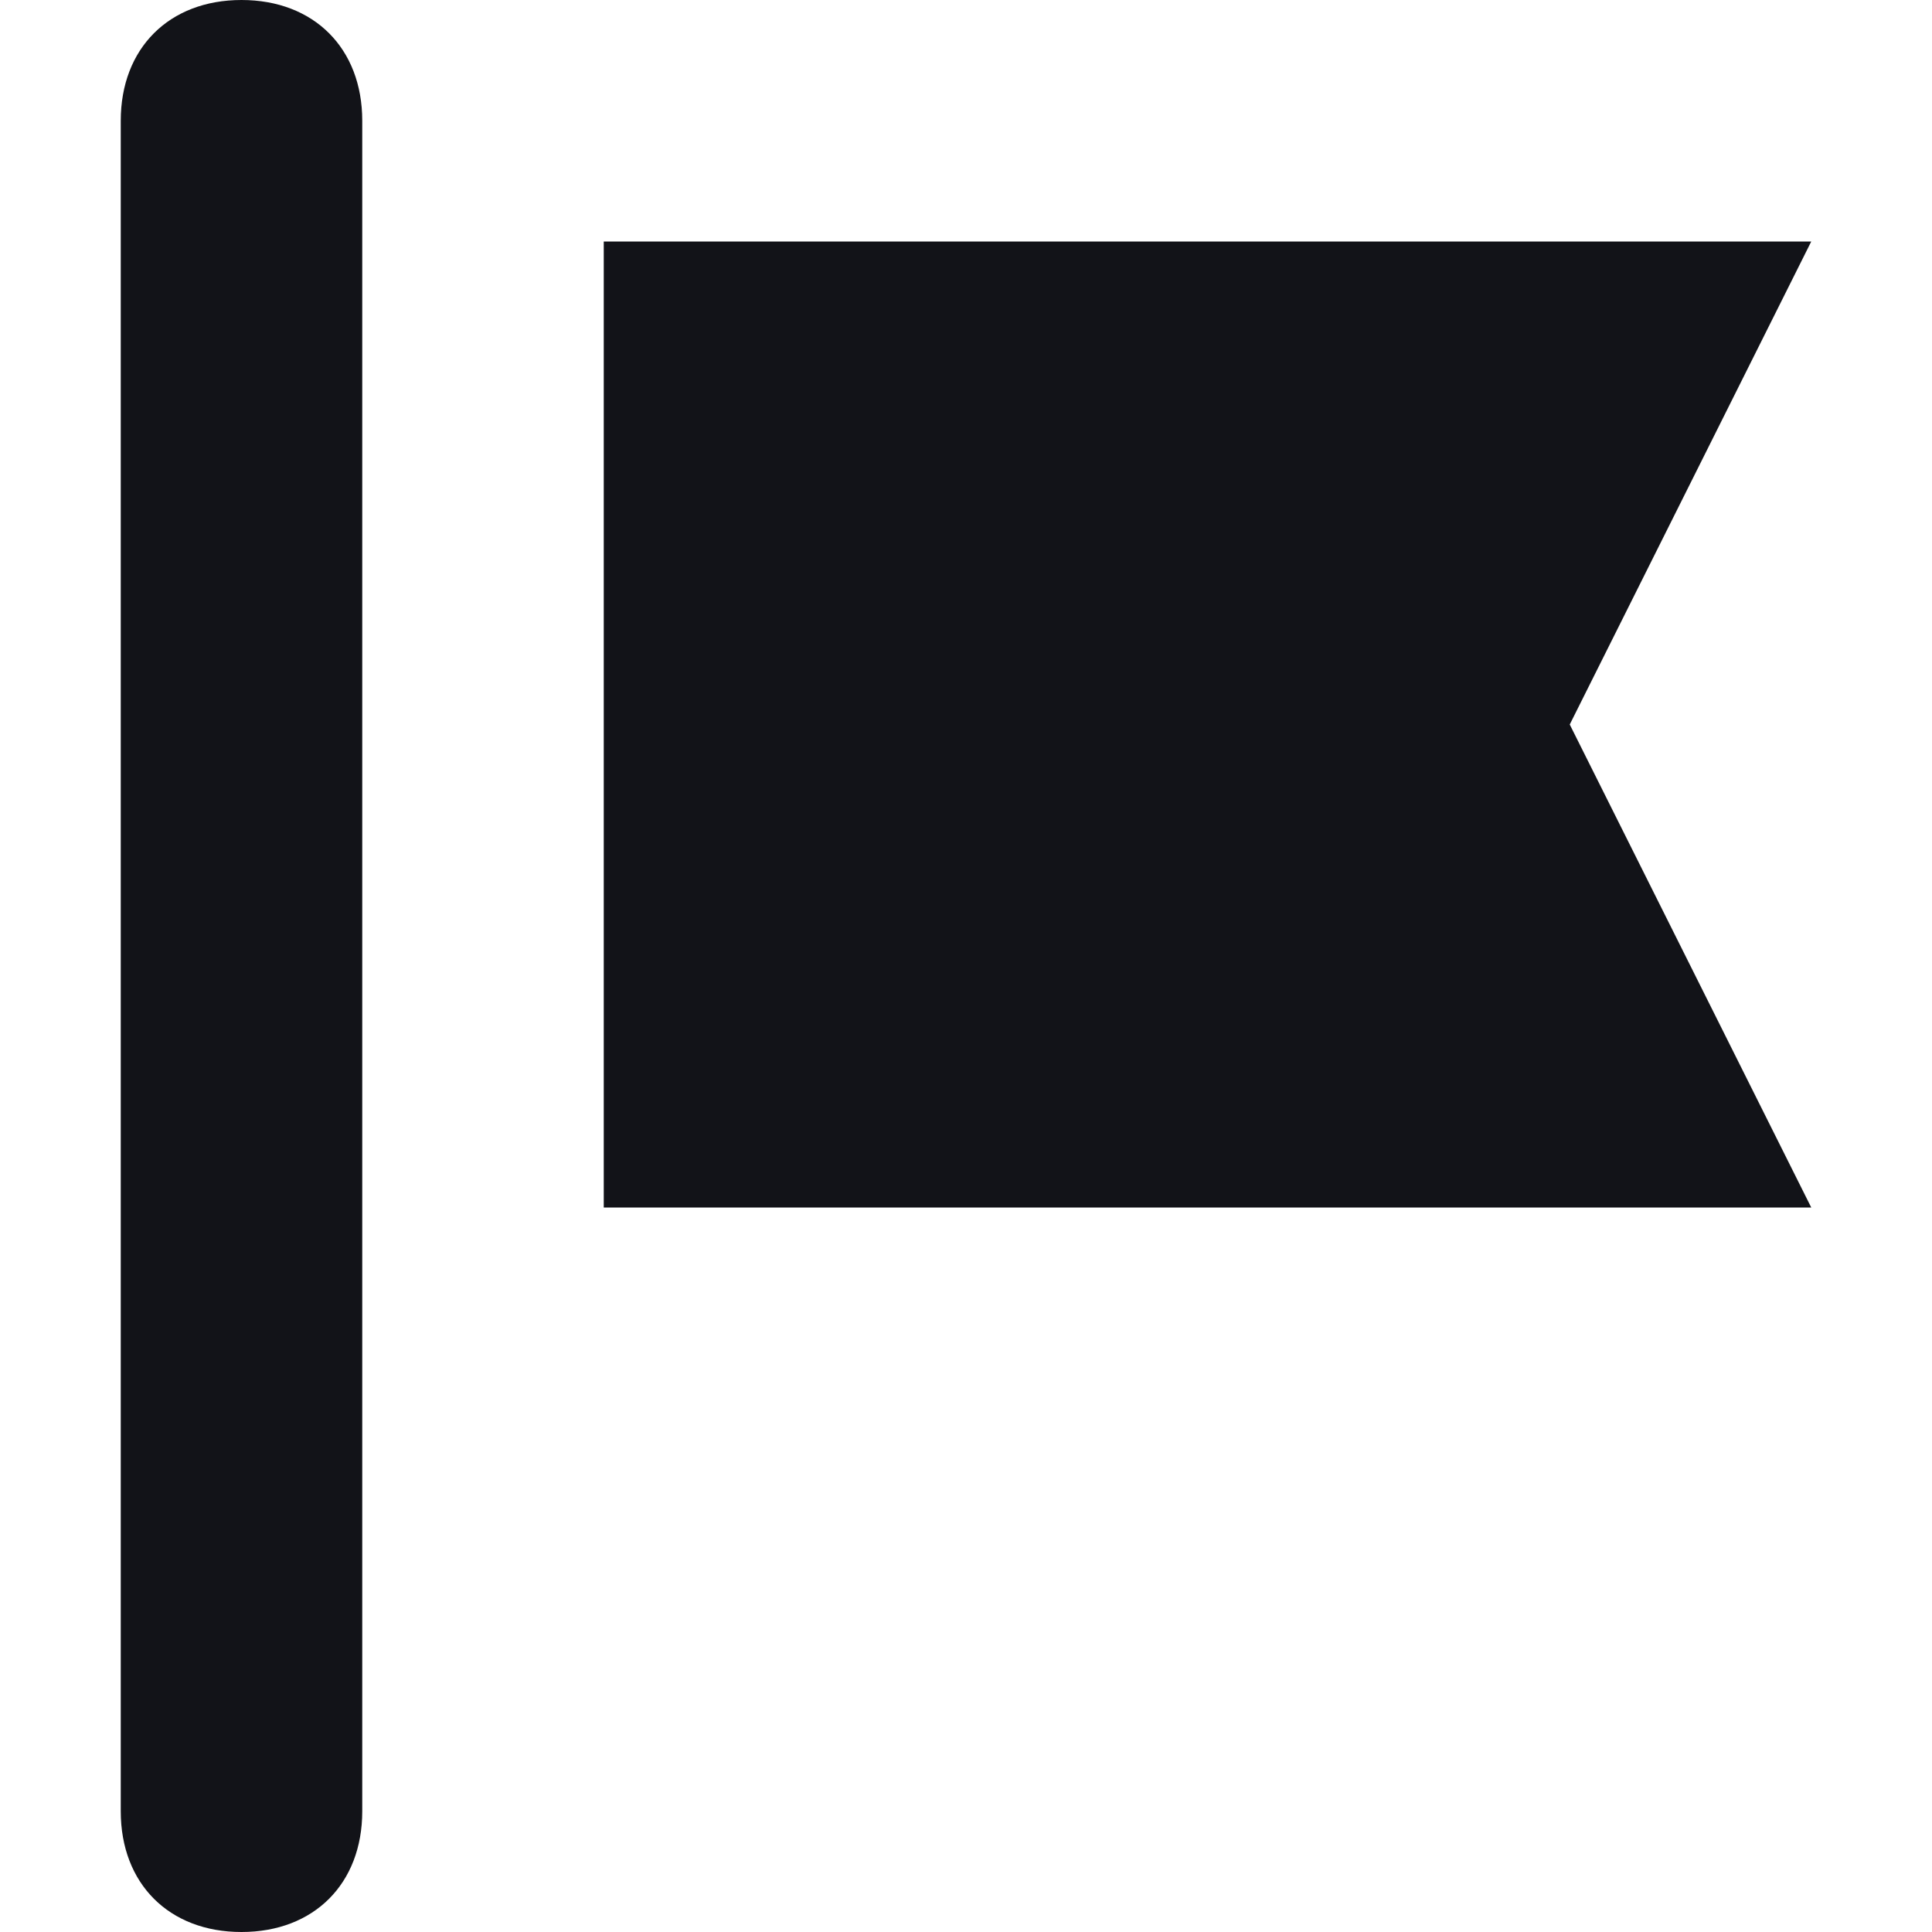
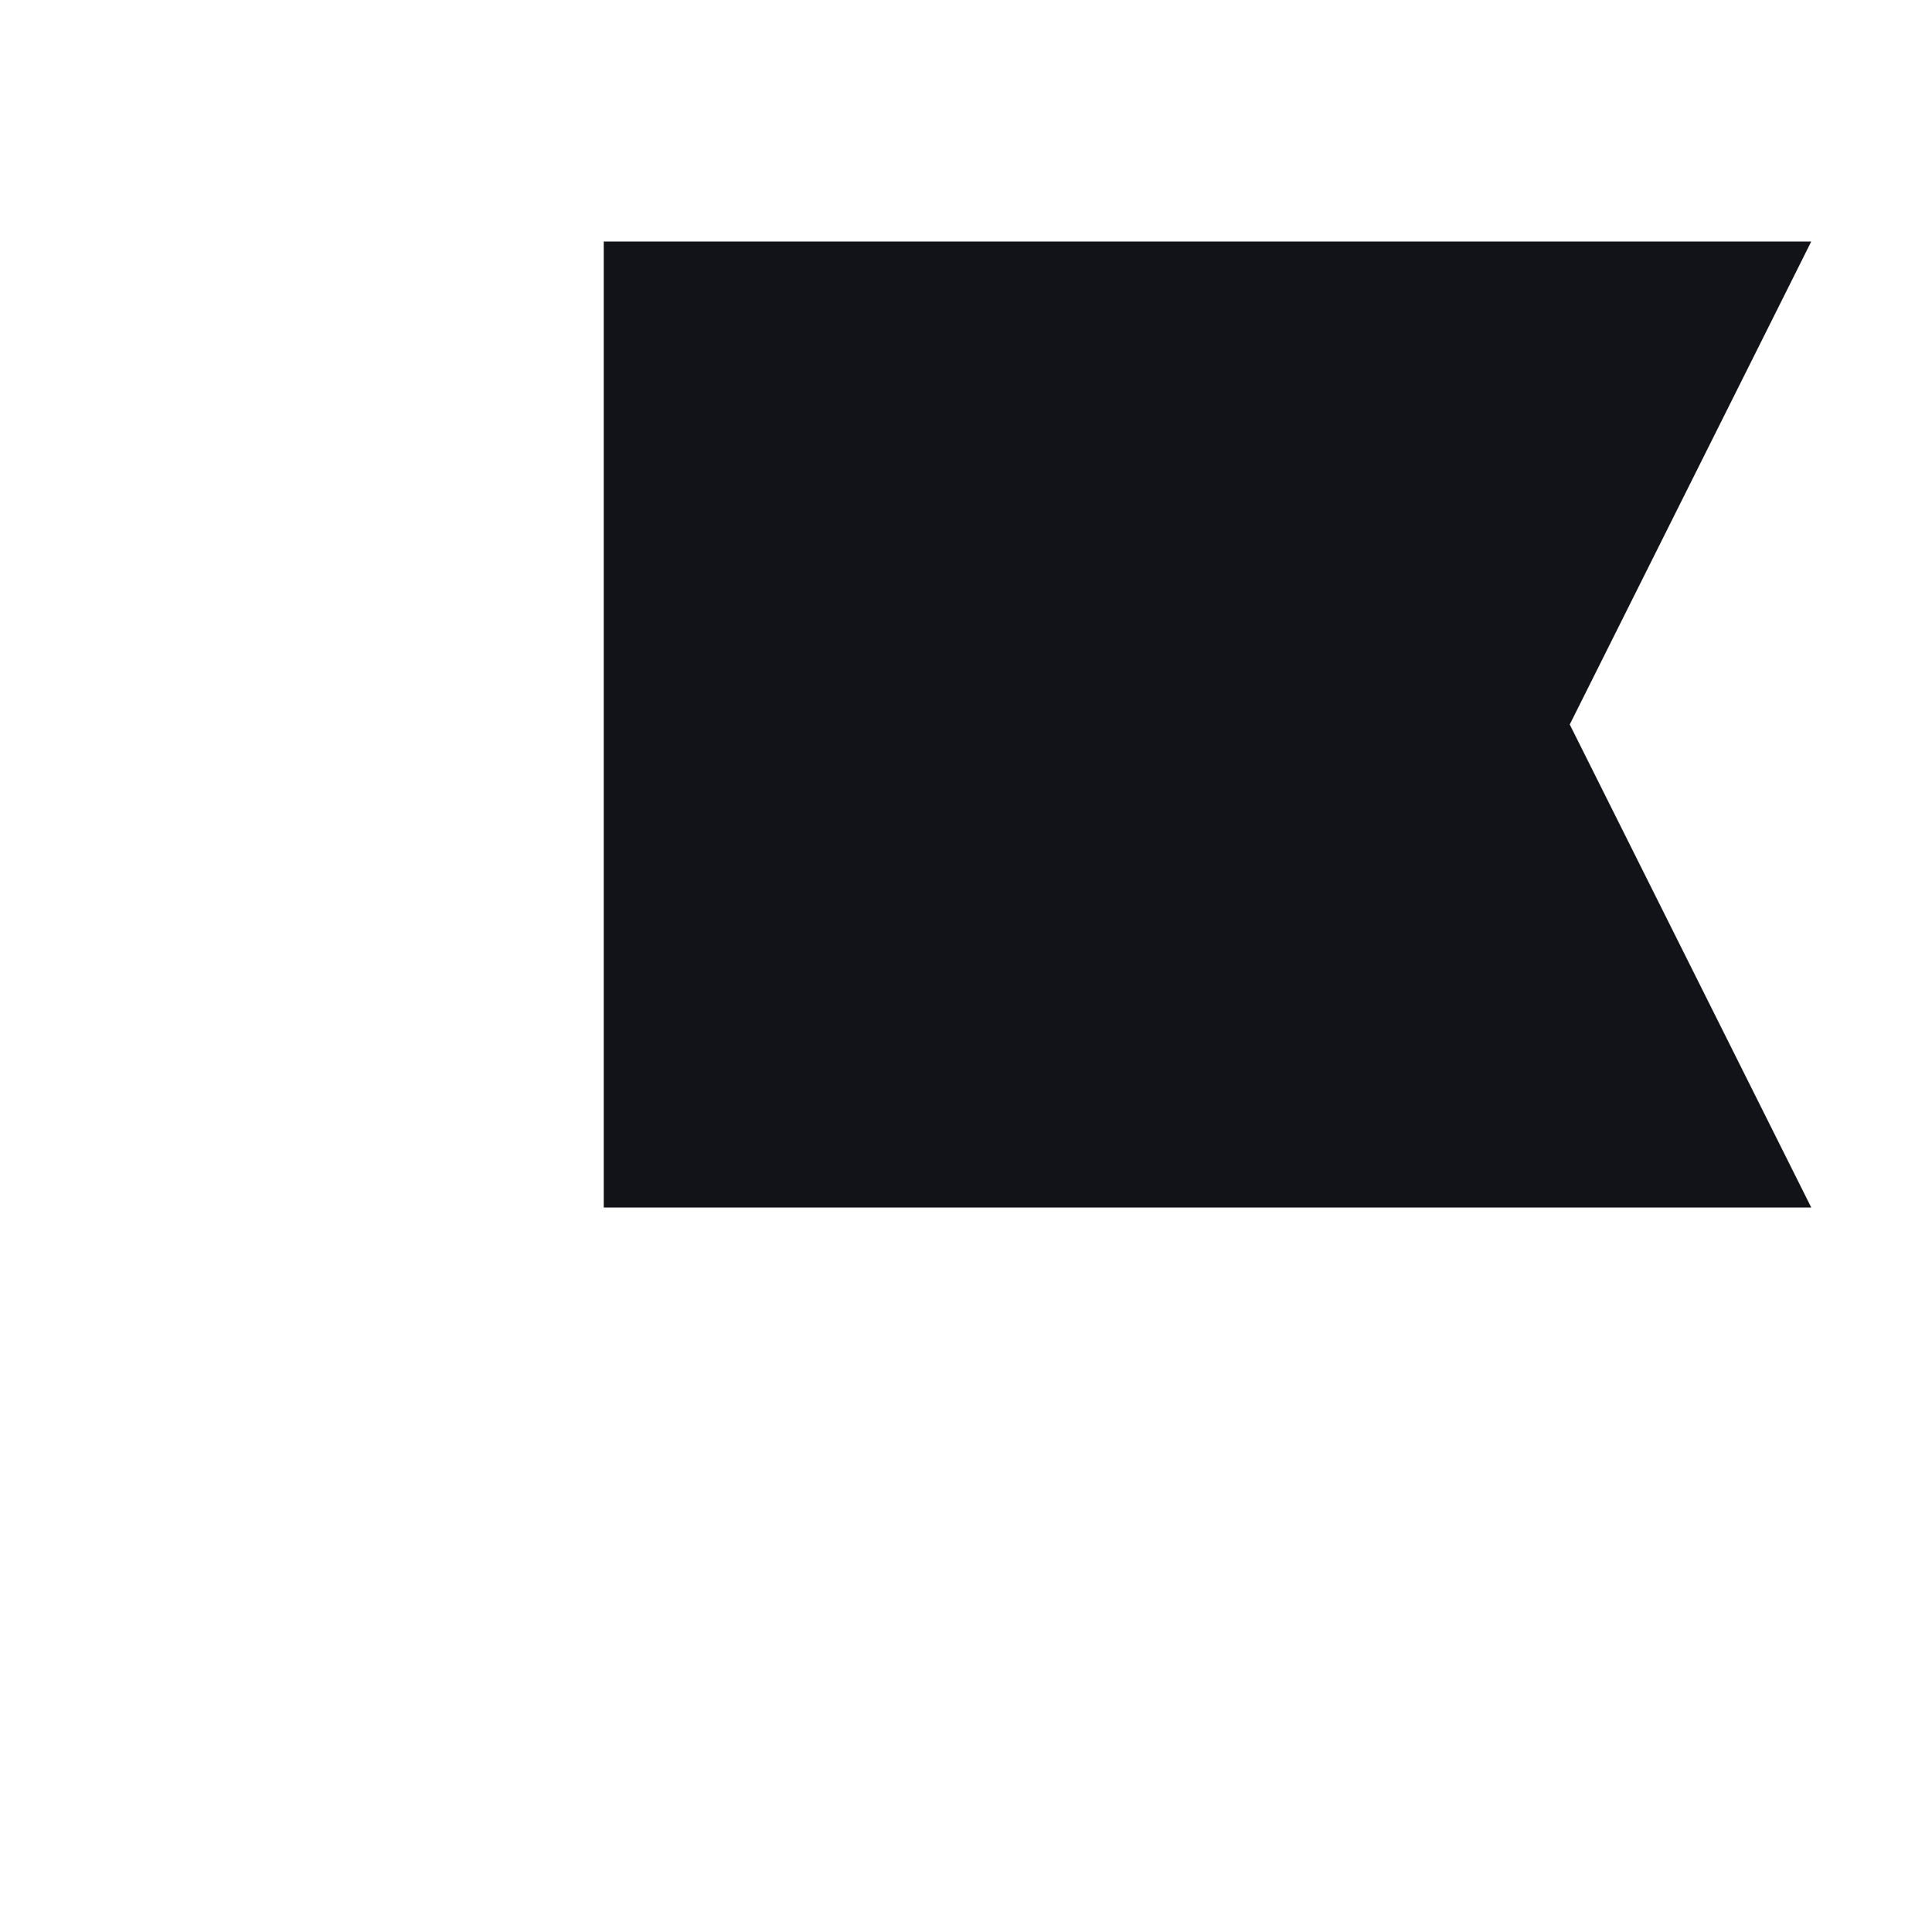
<svg xmlns="http://www.w3.org/2000/svg" width="12" height="12" viewBox="0 0 12 12" fill="none">
-   <path d="M1.5 12C1.05 12 0.75 11.7 0.75 11.25V0.75C0.75 0.3 1.05 0 1.5 0C1.95 0 2.25 0.3 2.25 0.75V11.25C2.25 11.7 1.95 12 1.5 12Z" fill="#121318" />
  <path d="M11.25 7.5H3.75V1.5H11.25L9.75 4.5L11.25 7.5Z" fill="#121318" />
</svg>